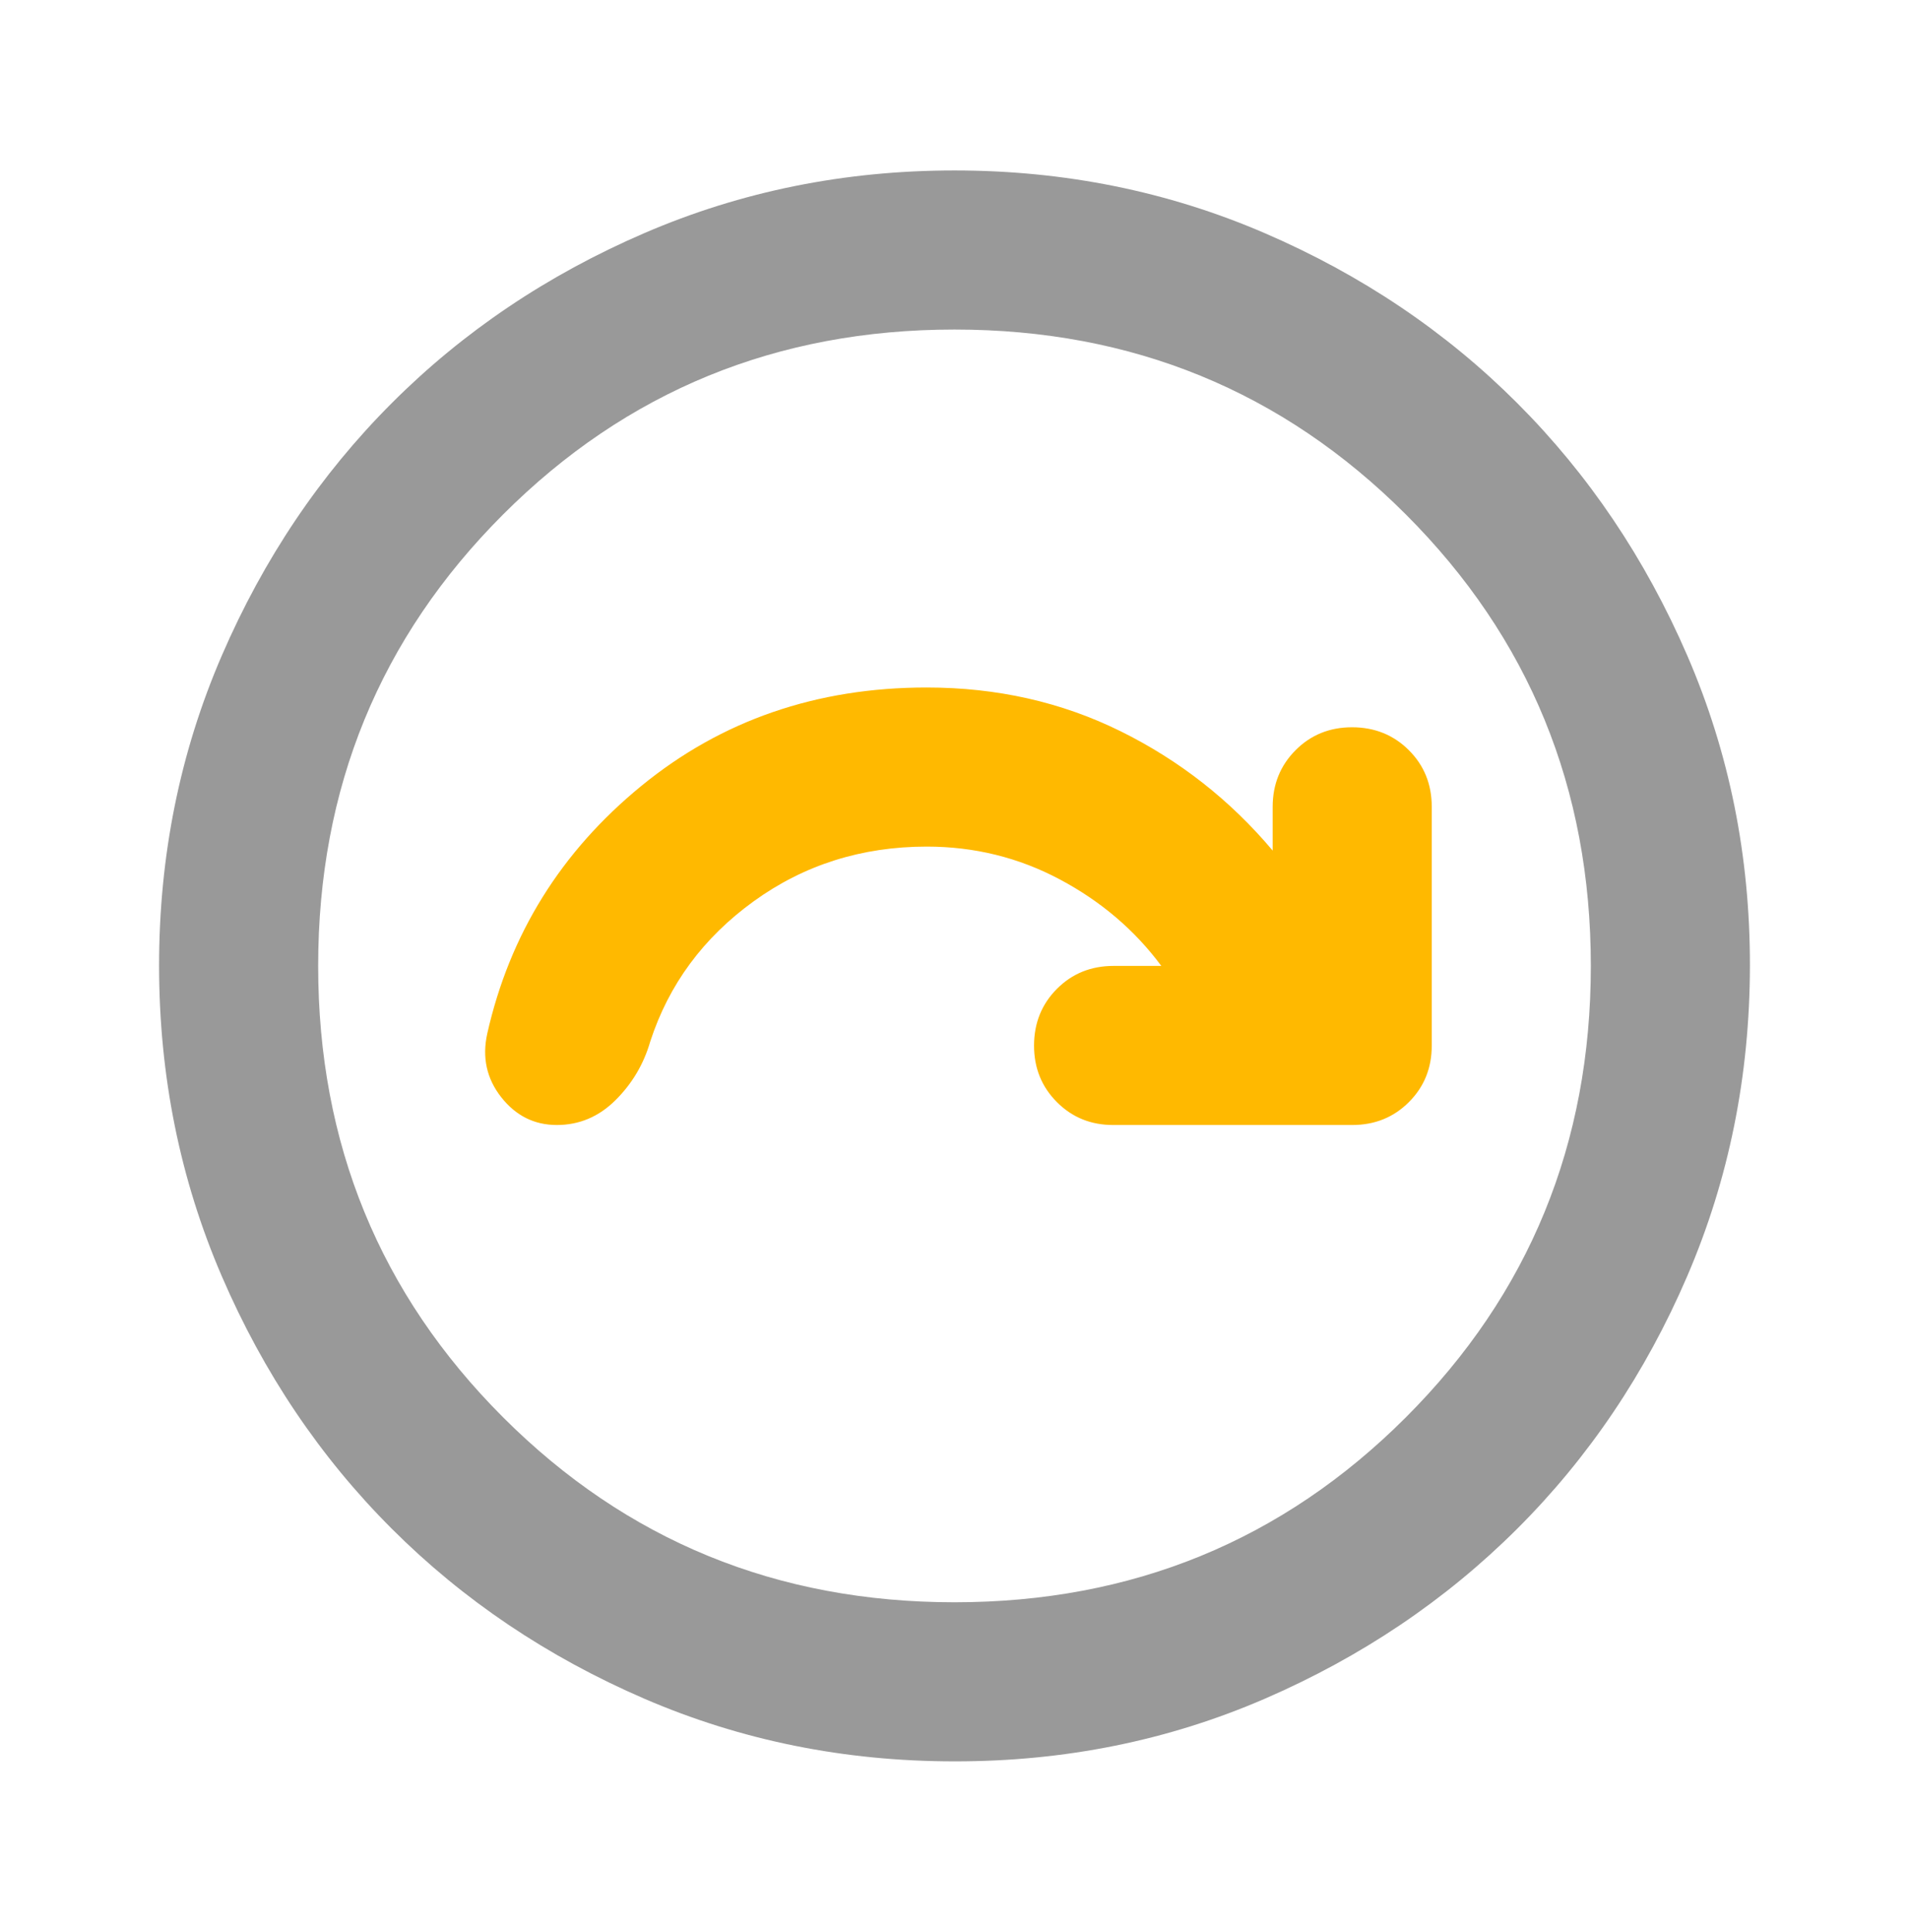
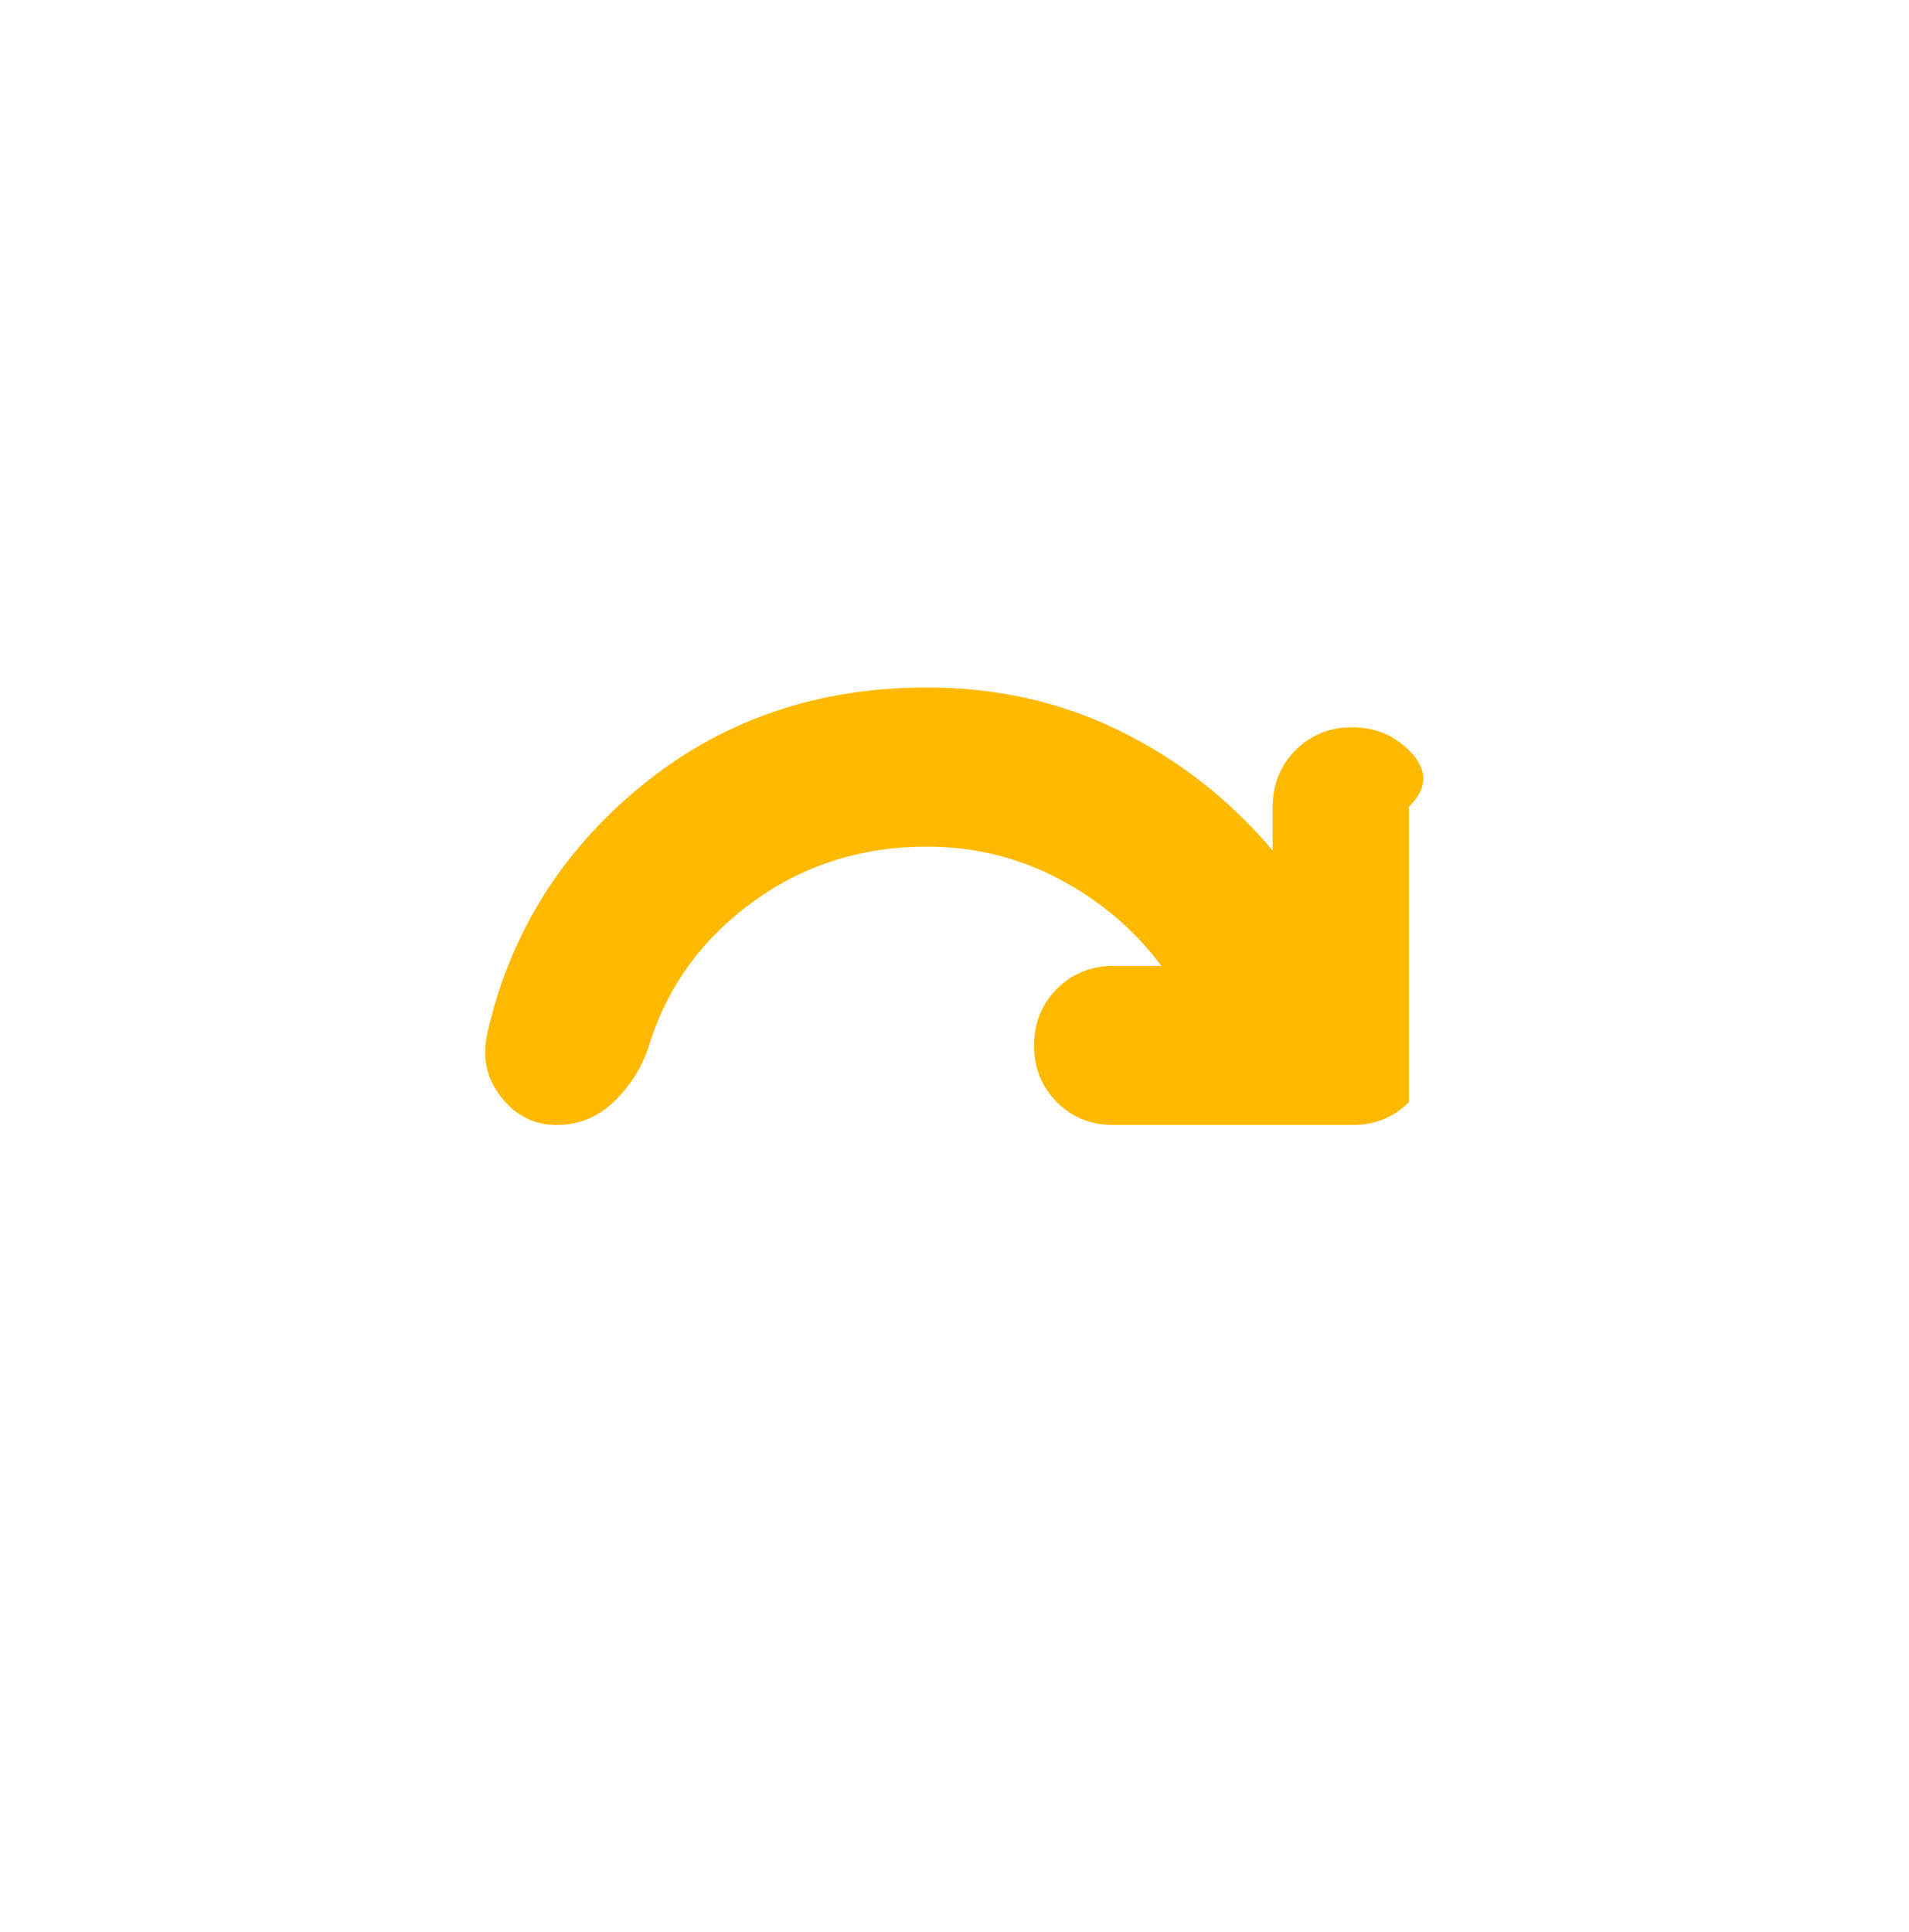
<svg xmlns="http://www.w3.org/2000/svg" width="84" height="85" viewBox="0 0 84 85" fill="none">
-   <path d="M51.1 42.5H49C48.008 42.5 47.178 42.836 46.508 43.508C45.838 44.18 45.502 45.011 45.5 46C45.498 46.989 45.834 47.821 46.508 48.495C47.182 49.17 48.013 49.505 49 49.5H59.5C60.492 49.5 61.324 49.164 61.995 48.492C62.667 47.82 63.002 46.989 63 46V35.5C63 34.508 62.664 33.678 61.992 33.008C61.32 32.338 60.489 32.002 59.5 32C58.511 31.998 57.68 32.334 57.008 33.008C56.336 33.682 56 34.513 56 35.5V37.425C54.133 35.208 51.903 33.458 49.308 32.175C46.713 30.892 43.869 30.25 40.775 30.25C35.933 30.25 31.747 31.694 28.217 34.583C24.687 37.472 22.428 41.102 21.441 45.475C21.208 46.525 21.412 47.458 22.053 48.275C22.695 49.092 23.511 49.5 24.5 49.5C25.489 49.5 26.35 49.136 27.083 48.408C27.816 47.68 28.326 46.819 28.613 45.825C29.429 43.317 30.946 41.261 33.163 39.658C35.379 38.055 37.917 37.252 40.775 37.25C42.875 37.25 44.829 37.732 46.638 38.696C48.446 39.659 49.933 40.927 51.1 42.5Z" fill="#FFB900" />
-   <path d="M42 77.5C37.158 77.5 32.608 76.581 28.35 74.742C24.092 72.903 20.387 70.41 17.238 67.263C14.088 64.115 11.594 60.411 9.758 56.15C7.922 51.889 7.002 47.339 7 42.5C6.998 37.661 7.917 33.111 9.758 28.85C11.599 24.589 14.092 20.885 17.238 17.738C20.383 14.59 24.087 12.097 28.35 10.258C32.613 8.419 37.163 7.5 42 7.5C46.837 7.5 51.387 8.419 55.65 10.258C59.913 12.097 63.617 14.59 66.763 17.738C69.908 20.885 72.402 24.589 74.246 28.85C76.089 33.111 77.007 37.661 77 42.5C76.993 47.339 76.074 51.889 74.242 56.15C72.41 60.411 69.917 64.115 66.763 67.263C63.608 70.41 59.904 72.904 55.65 74.746C51.396 76.587 46.846 77.505 42 77.5ZM42 70.5C49.817 70.5 56.438 67.787 61.862 62.362C67.287 56.938 70 50.317 70 42.5C70 34.683 67.287 28.062 61.862 22.637C56.438 17.212 49.817 14.5 42 14.5C34.183 14.5 27.562 17.212 22.137 22.637C16.712 28.062 14 34.683 14 42.5C14 50.317 16.712 56.938 22.137 62.362C27.562 67.787 34.183 70.5 42 70.5Z" fill="#999999" />
+   <path d="M51.1 42.5H49C48.008 42.5 47.178 42.836 46.508 43.508C45.838 44.18 45.502 45.011 45.5 46C45.498 46.989 45.834 47.821 46.508 48.495C47.182 49.17 48.013 49.505 49 49.5H59.5C60.492 49.5 61.324 49.164 61.995 48.492V35.5C63 34.508 62.664 33.678 61.992 33.008C61.32 32.338 60.489 32.002 59.5 32C58.511 31.998 57.68 32.334 57.008 33.008C56.336 33.682 56 34.513 56 35.5V37.425C54.133 35.208 51.903 33.458 49.308 32.175C46.713 30.892 43.869 30.25 40.775 30.25C35.933 30.25 31.747 31.694 28.217 34.583C24.687 37.472 22.428 41.102 21.441 45.475C21.208 46.525 21.412 47.458 22.053 48.275C22.695 49.092 23.511 49.5 24.5 49.5C25.489 49.5 26.35 49.136 27.083 48.408C27.816 47.68 28.326 46.819 28.613 45.825C29.429 43.317 30.946 41.261 33.163 39.658C35.379 38.055 37.917 37.252 40.775 37.25C42.875 37.25 44.829 37.732 46.638 38.696C48.446 39.659 49.933 40.927 51.1 42.5Z" fill="#FFB900" />
</svg>